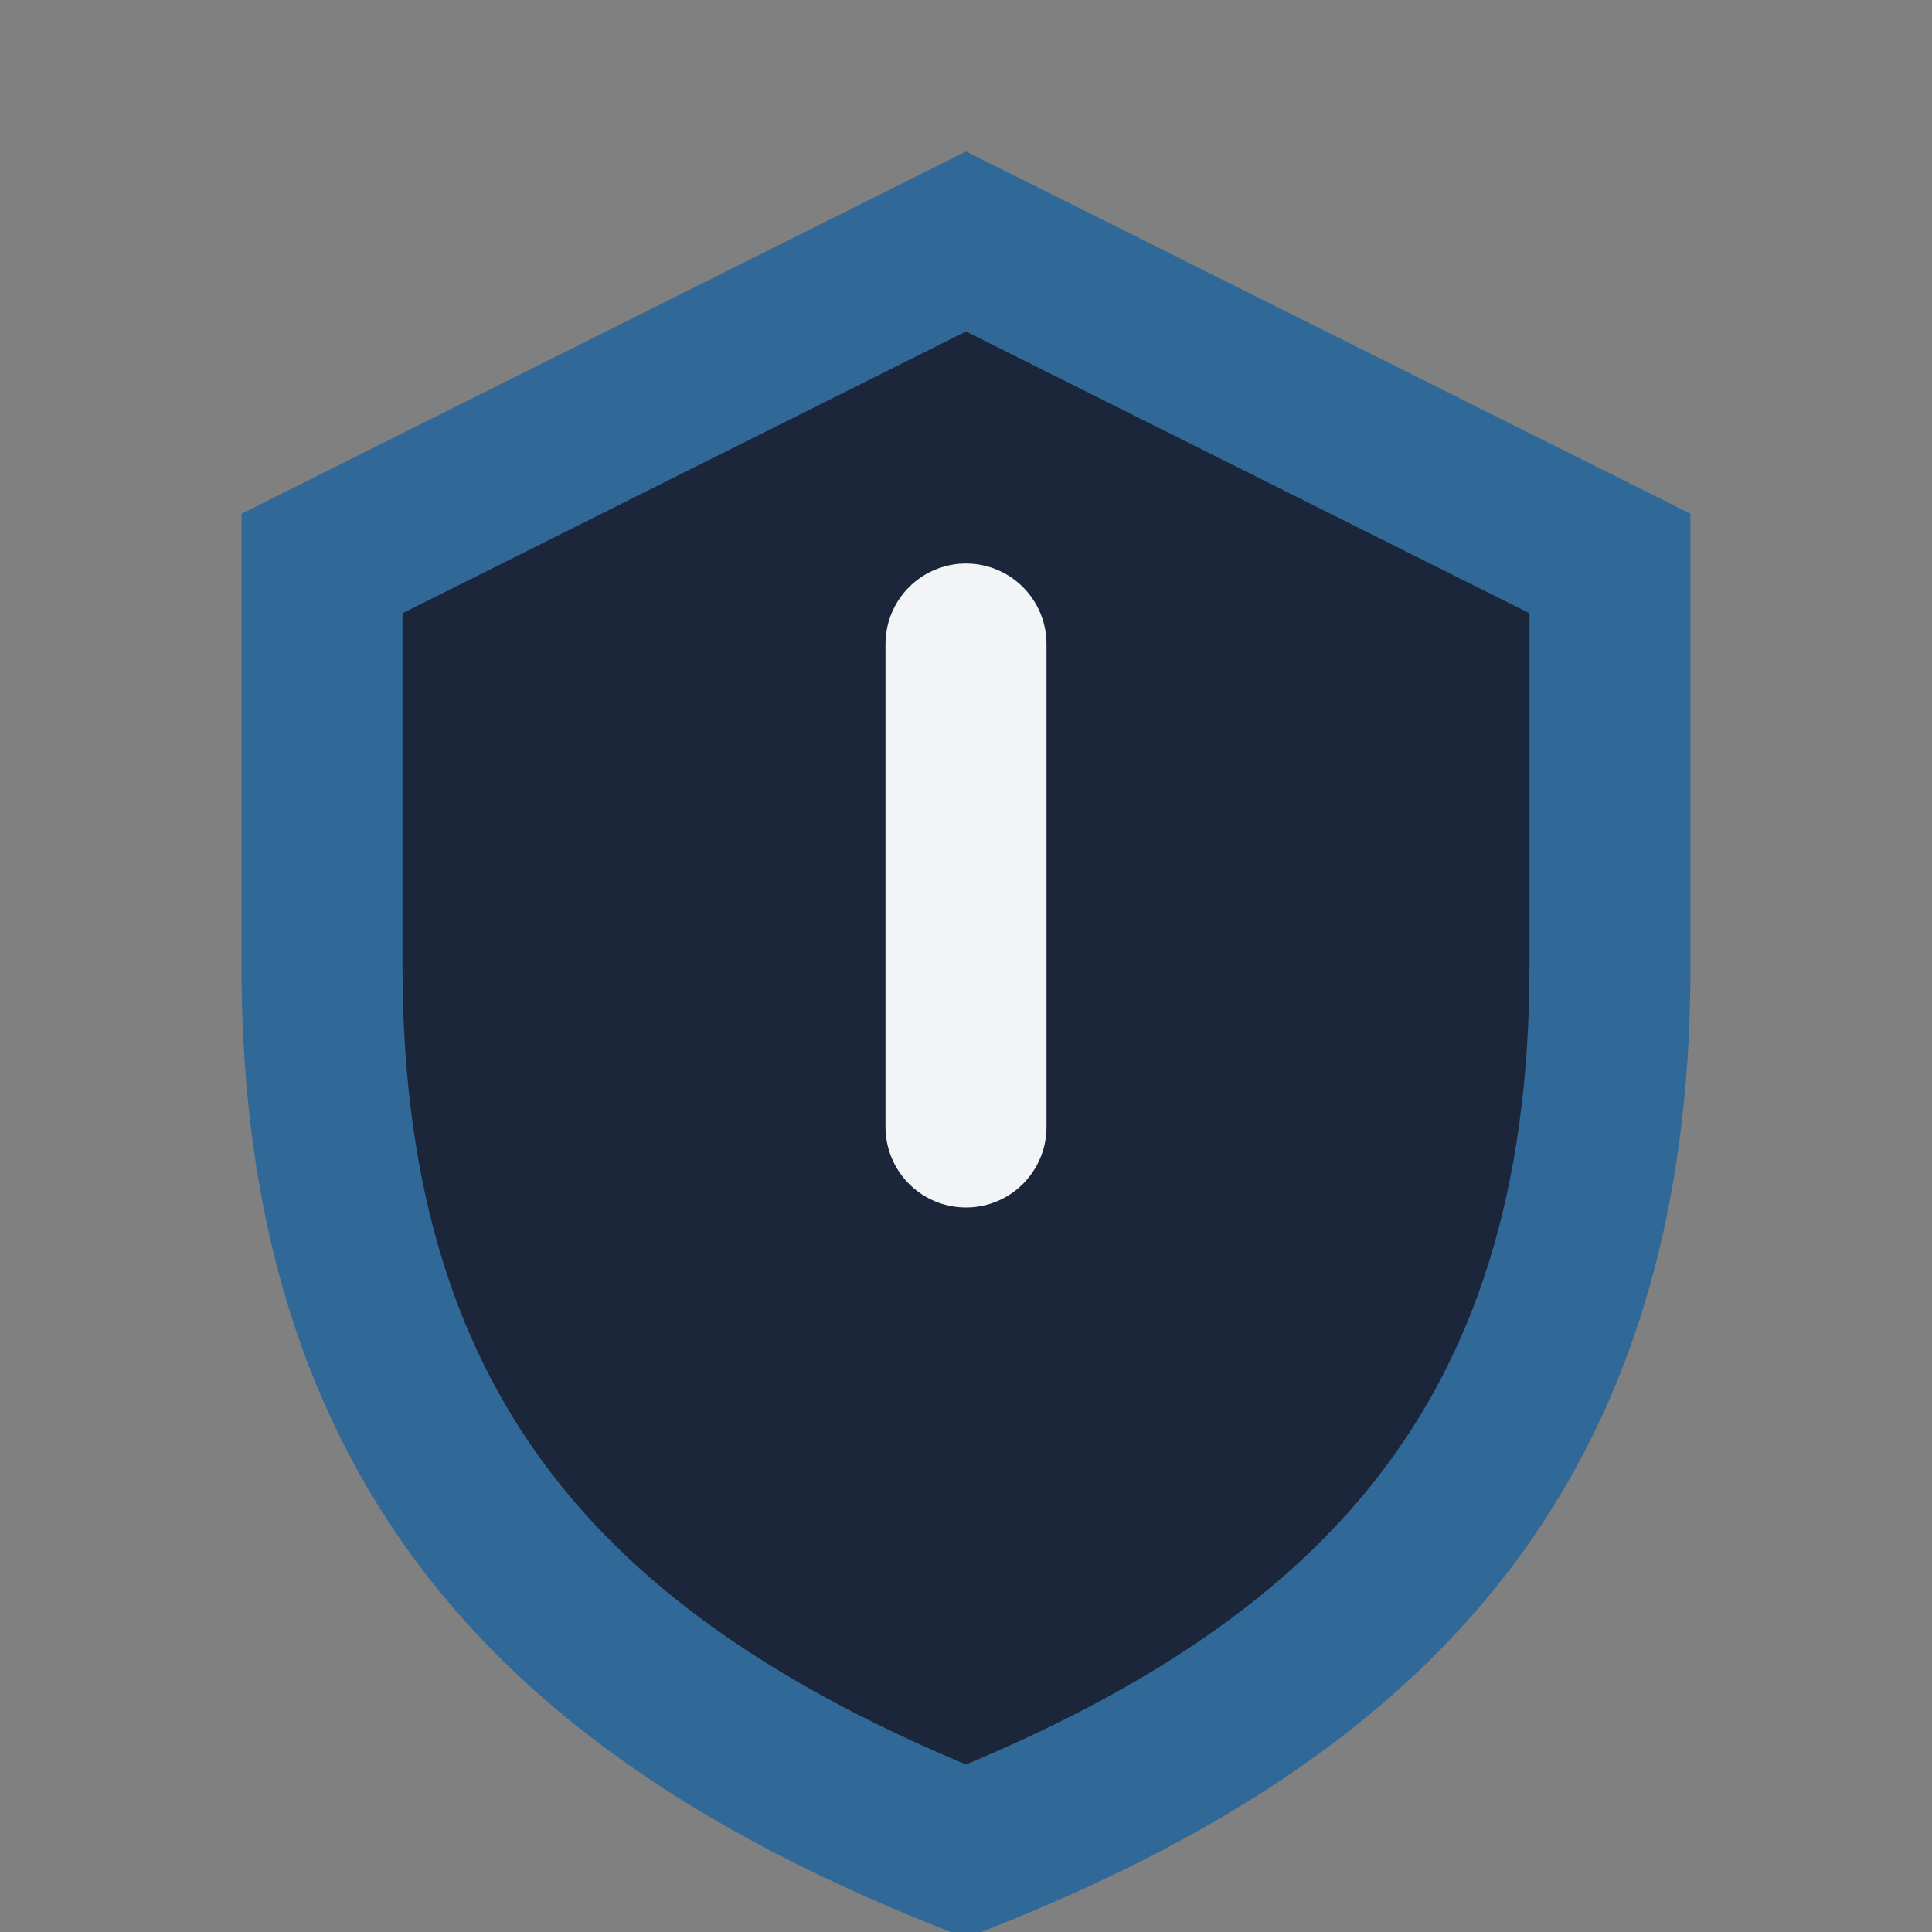
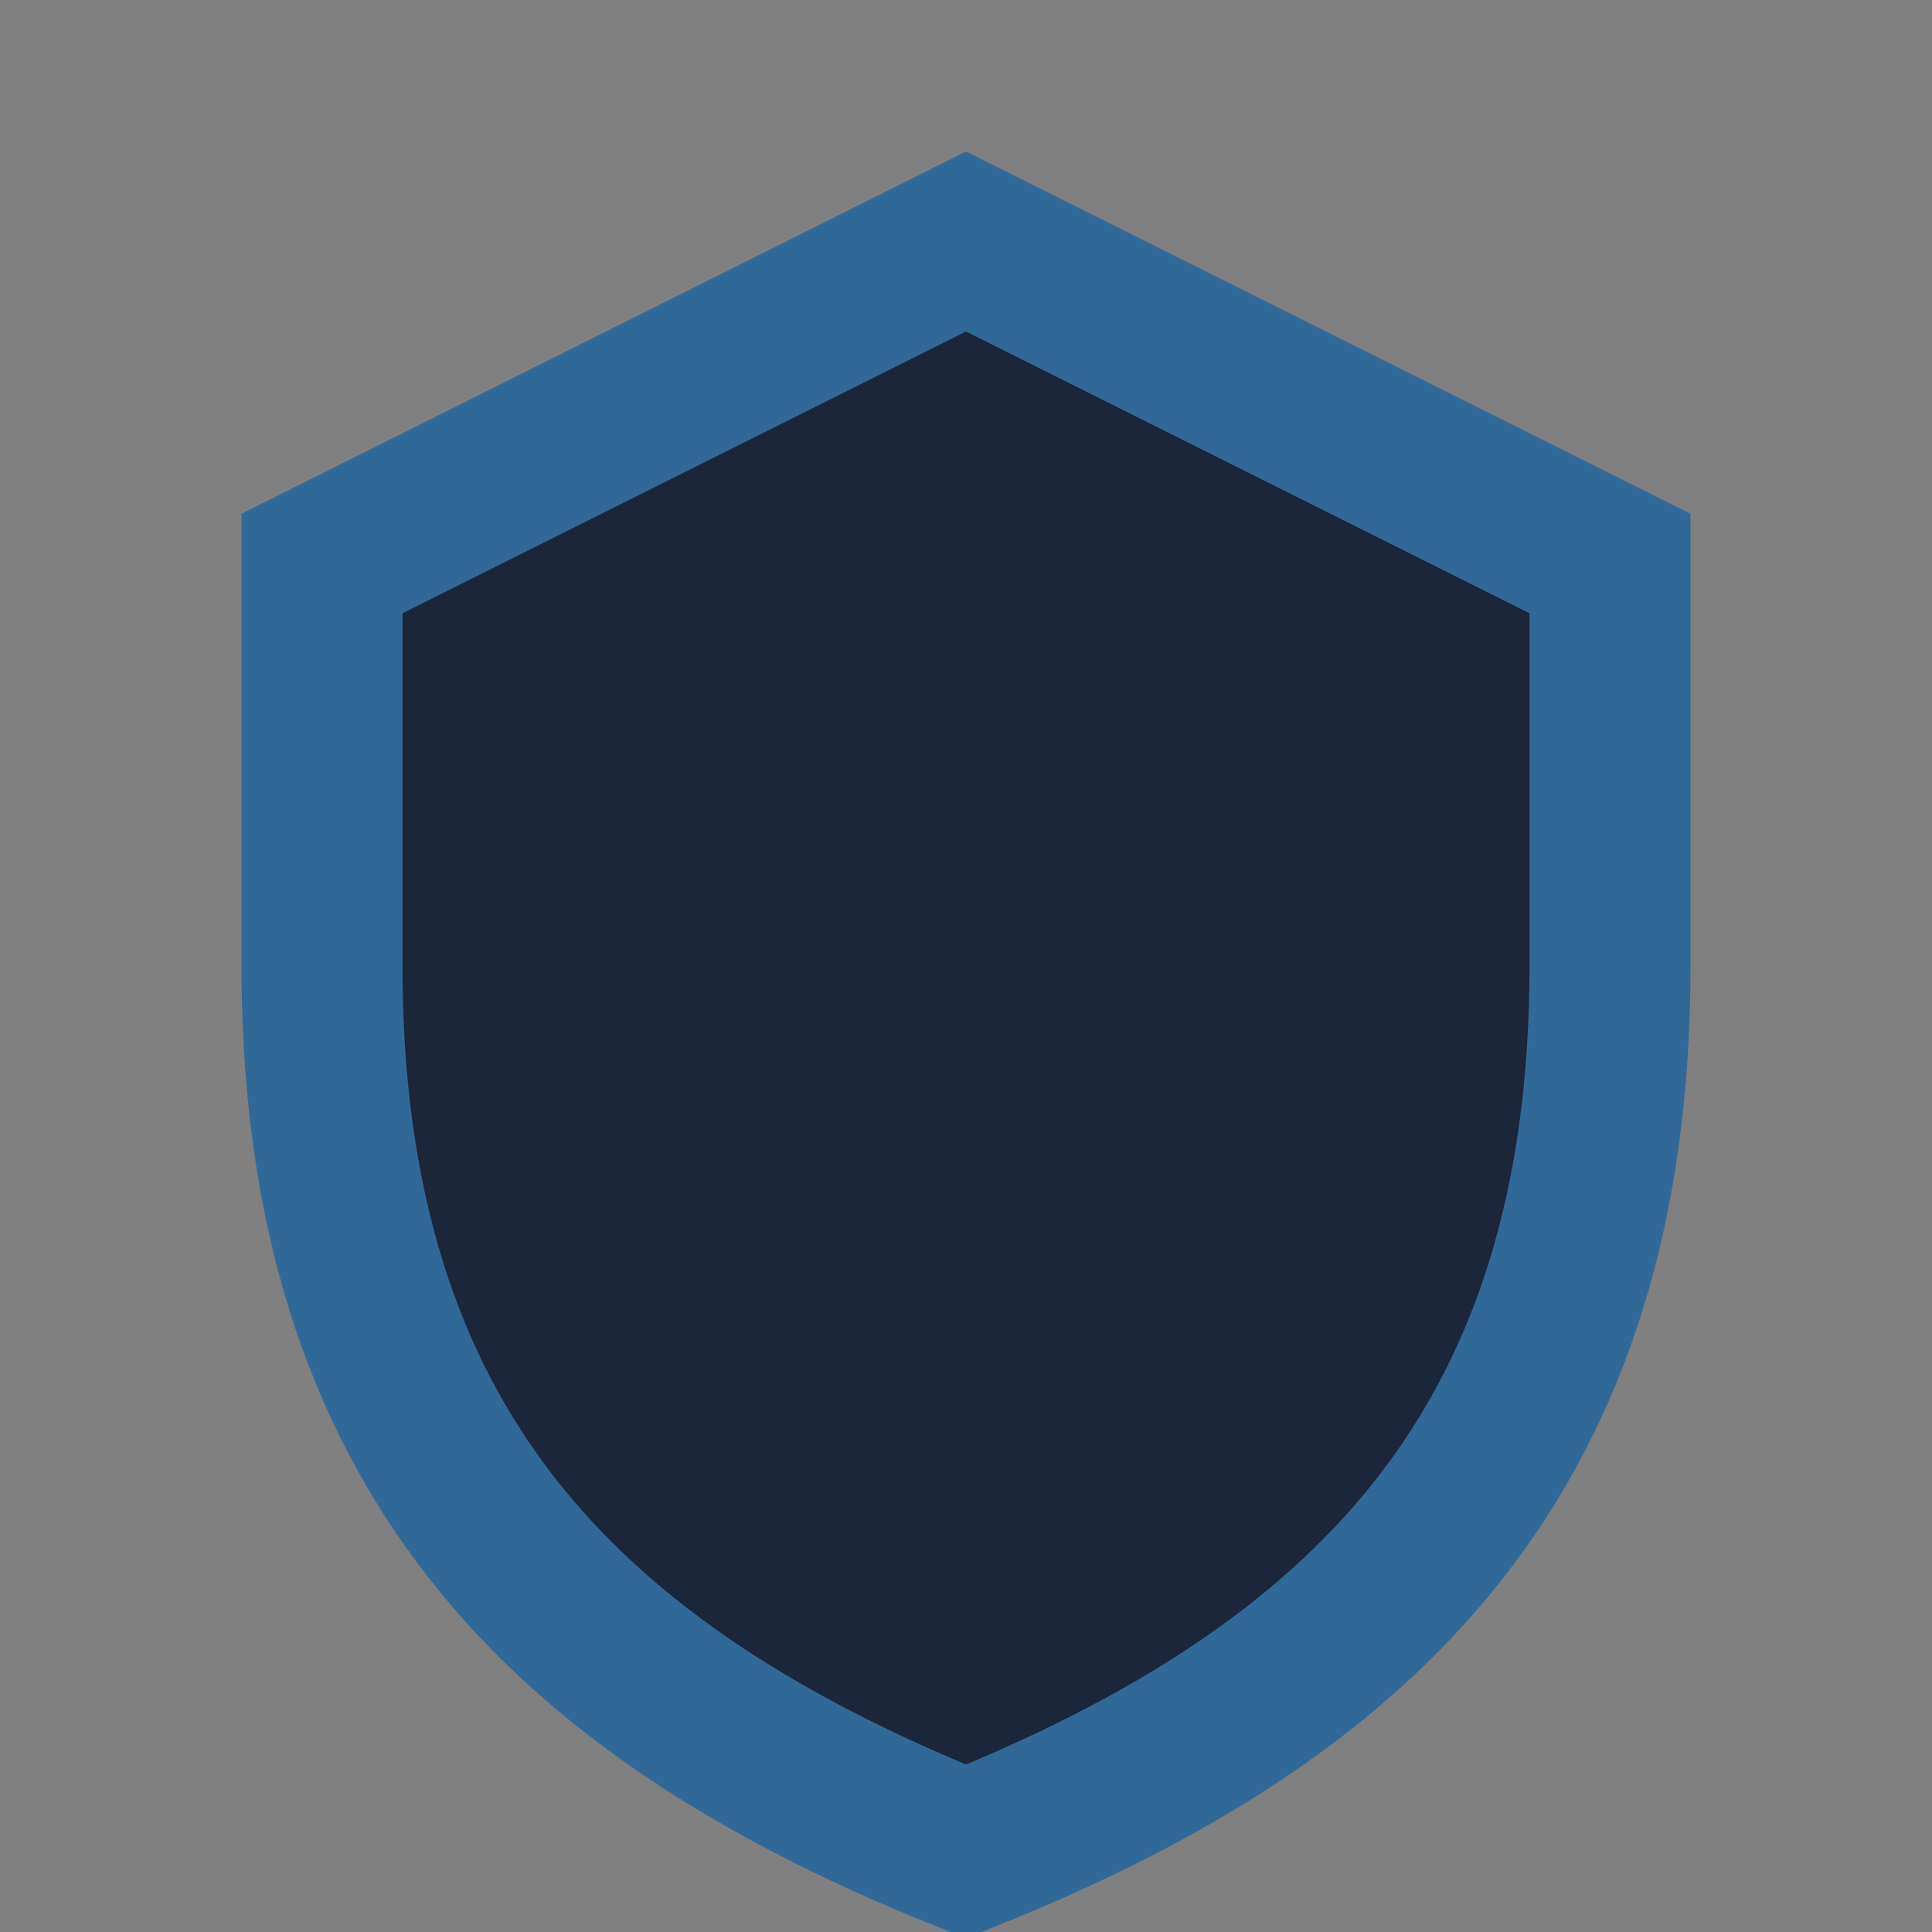
<svg xmlns="http://www.w3.org/2000/svg" width="24" height="24" viewBox="0 0 24 24">
  <rect x="0" y="0" width="24" height="24" fill="#808080" stroke="none" />
  <path d="M12 3l8 4v5c0 6-3 9-8 11-5-2-8-5-8-11V7z" fill="#1B263B" stroke="#306998" stroke-width="2" />
-   <path d="M12 8v6" stroke="#F3F4F6" stroke-width="2" stroke-linecap="round" />
</svg>